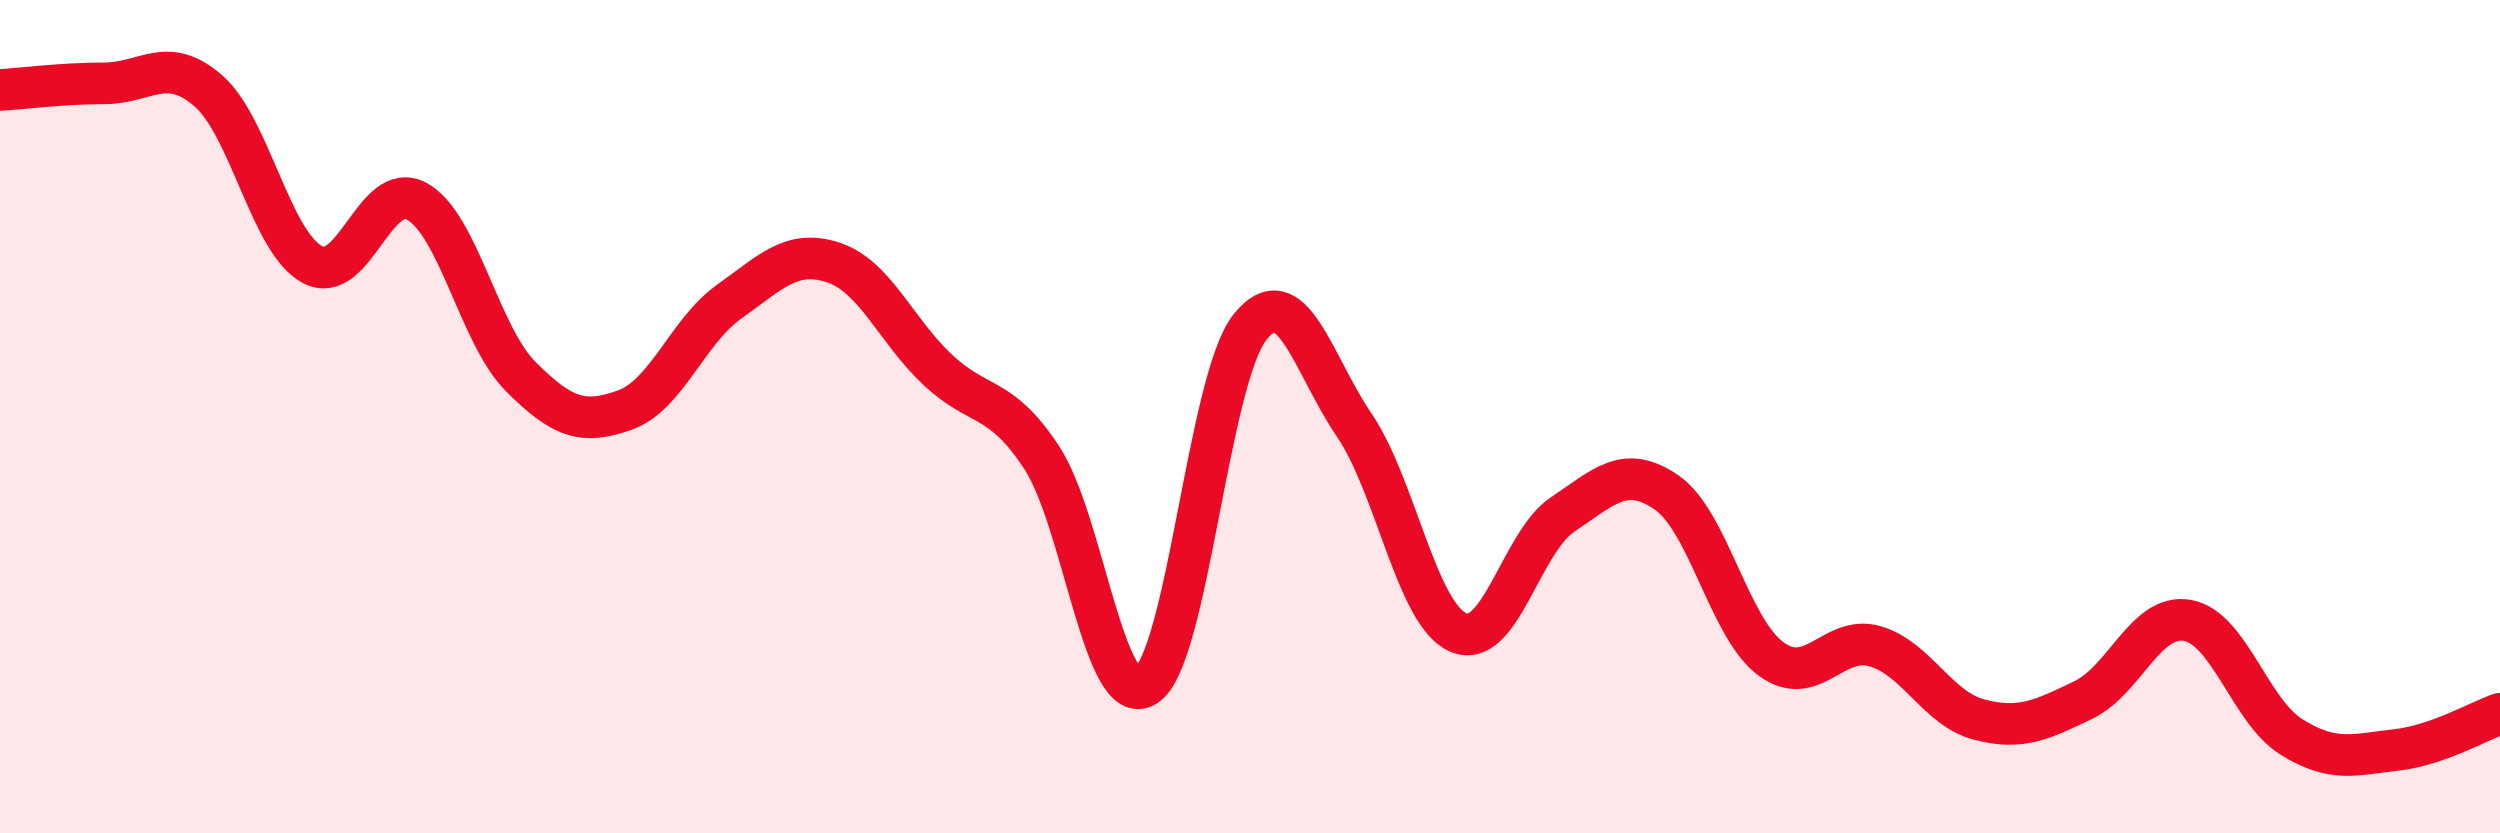
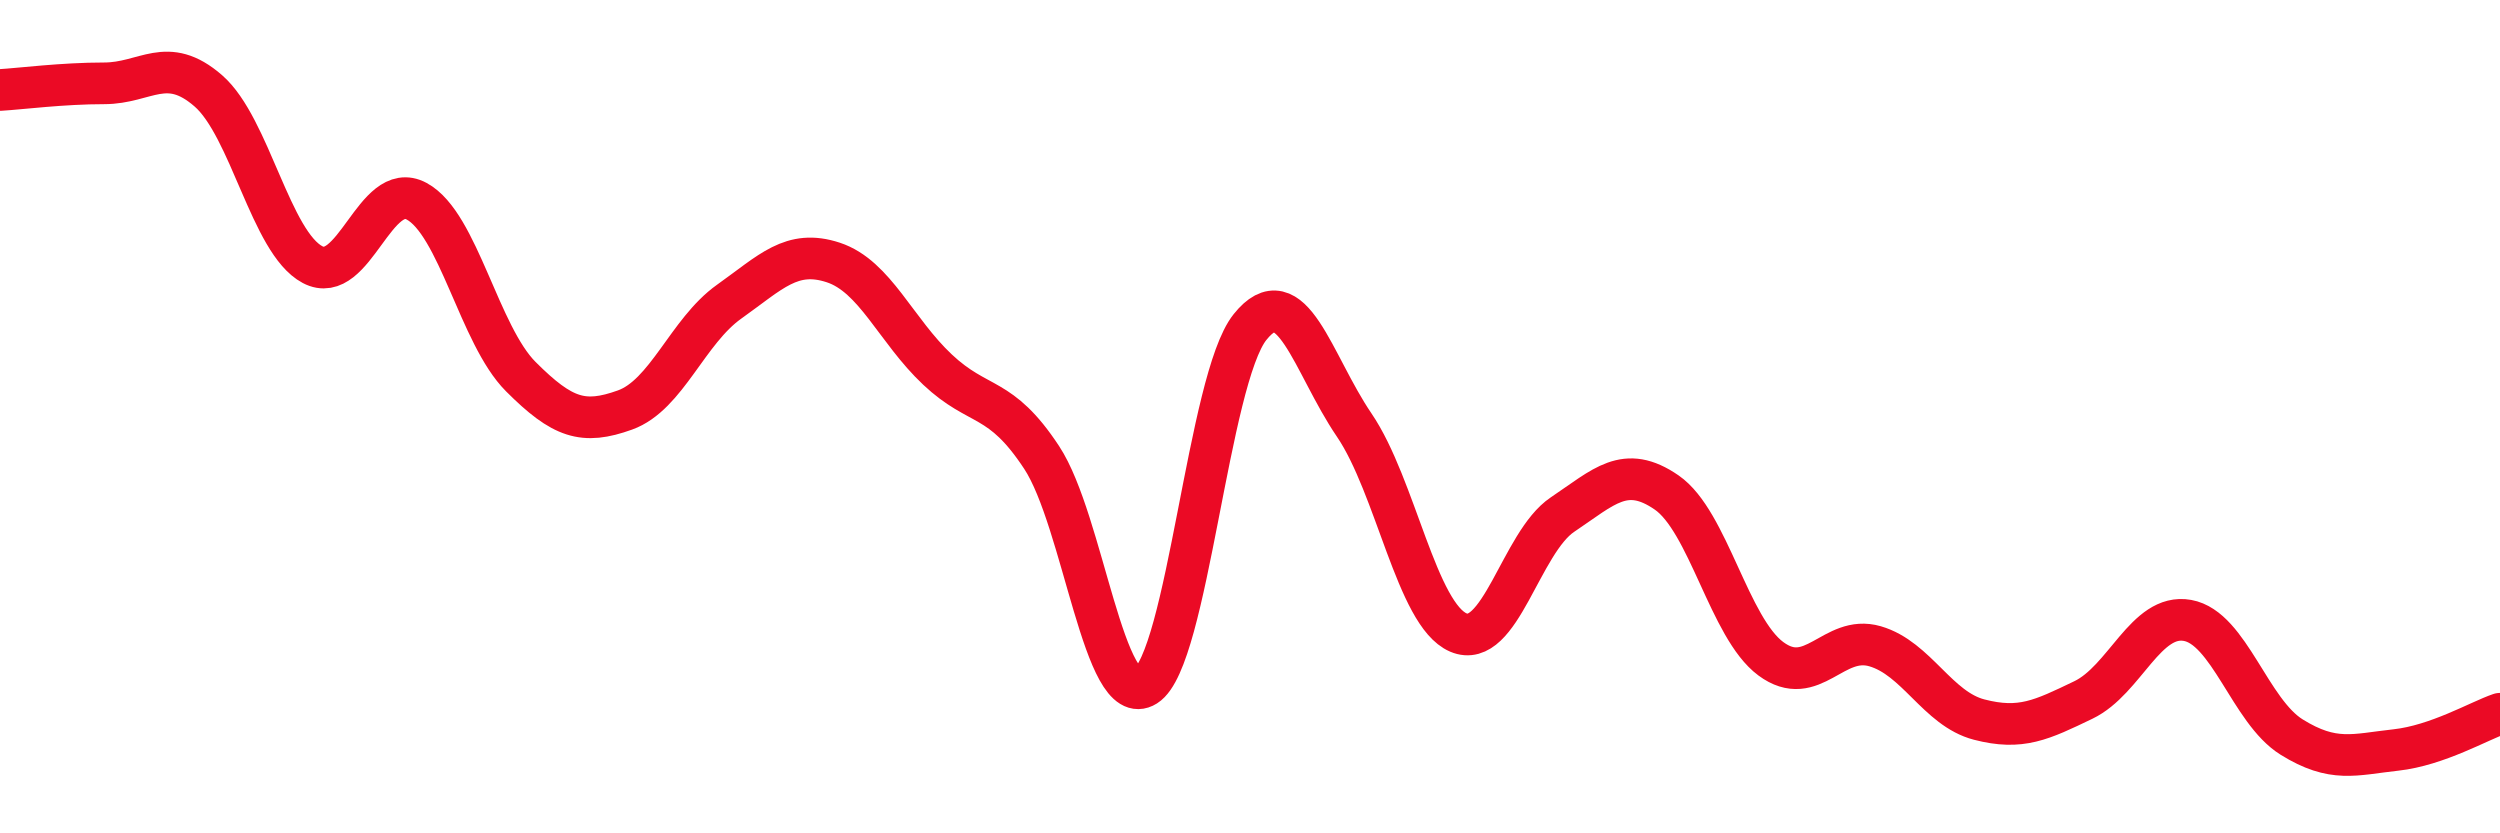
<svg xmlns="http://www.w3.org/2000/svg" width="60" height="20" viewBox="0 0 60 20">
-   <path d="M 0,2.16 C 0.5,2.13 1.5,2 2.5,2 C 3.5,2 4,1.31 5,2.18 C 6,3.05 6.5,5.82 7.5,6.35 C 8.5,6.88 9,4.29 10,4.83 C 11,5.37 11.5,8.04 12.5,9.04 C 13.5,10.04 14,10.2 15,9.84 C 16,9.48 16.5,7.95 17.5,7.24 C 18.5,6.53 19,5.97 20,6.3 C 21,6.63 21.5,7.93 22.5,8.87 C 23.5,9.81 24,9.46 25,10.98 C 26,12.5 26.5,17.09 27.5,16.46 C 28.5,15.83 29,9.1 30,7.85 C 31,6.6 31.5,8.73 32.5,10.2 C 33.5,11.67 34,14.75 35,15.18 C 36,15.61 36.5,13.02 37.5,12.35 C 38.5,11.68 39,11.13 40,11.82 C 41,12.51 41.5,15.07 42.5,15.81 C 43.5,16.55 44,15.22 45,15.51 C 46,15.8 46.5,17.01 47.5,17.27 C 48.5,17.53 49,17.28 50,16.8 C 51,16.32 51.5,14.71 52.5,14.89 C 53.5,15.07 54,17.07 55,17.69 C 56,18.31 56.5,18.11 57.5,18 C 58.5,17.89 59.5,17.3 60,17.13L60 20L0 20Z" fill="#EB0A25" opacity="0.1" stroke-linecap="round" stroke-linejoin="round" />
  <path d="M 0,2.16 C 0.5,2.13 1.5,2 2.5,2 C 3.5,2 4,1.31 5,2.18 C 6,3.05 6.5,5.82 7.5,6.35 C 8.5,6.88 9,4.29 10,4.83 C 11,5.37 11.5,8.04 12.5,9.04 C 13.5,10.04 14,10.2 15,9.84 C 16,9.48 16.5,7.95 17.5,7.24 C 18.5,6.53 19,5.97 20,6.3 C 21,6.63 21.5,7.93 22.5,8.87 C 23.5,9.81 24,9.46 25,10.98 C 26,12.5 26.5,17.09 27.5,16.46 C 28.5,15.83 29,9.1 30,7.85 C 31,6.6 31.5,8.73 32.5,10.2 C 33.5,11.67 34,14.75 35,15.18 C 36,15.61 36.5,13.02 37.5,12.35 C 38.5,11.68 39,11.13 40,11.82 C 41,12.51 41.5,15.07 42.5,15.81 C 43.5,16.55 44,15.22 45,15.51 C 46,15.8 46.5,17.01 47.5,17.27 C 48.5,17.53 49,17.28 50,16.8 C 51,16.32 51.5,14.71 52.5,14.89 C 53.5,15.07 54,17.07 55,17.69 C 56,18.31 56.5,18.11 57.5,18 C 58.5,17.89 59.5,17.3 60,17.13" stroke="#EB0A25" stroke-width="1" fill="none" stroke-linecap="round" stroke-linejoin="round" />
</svg>